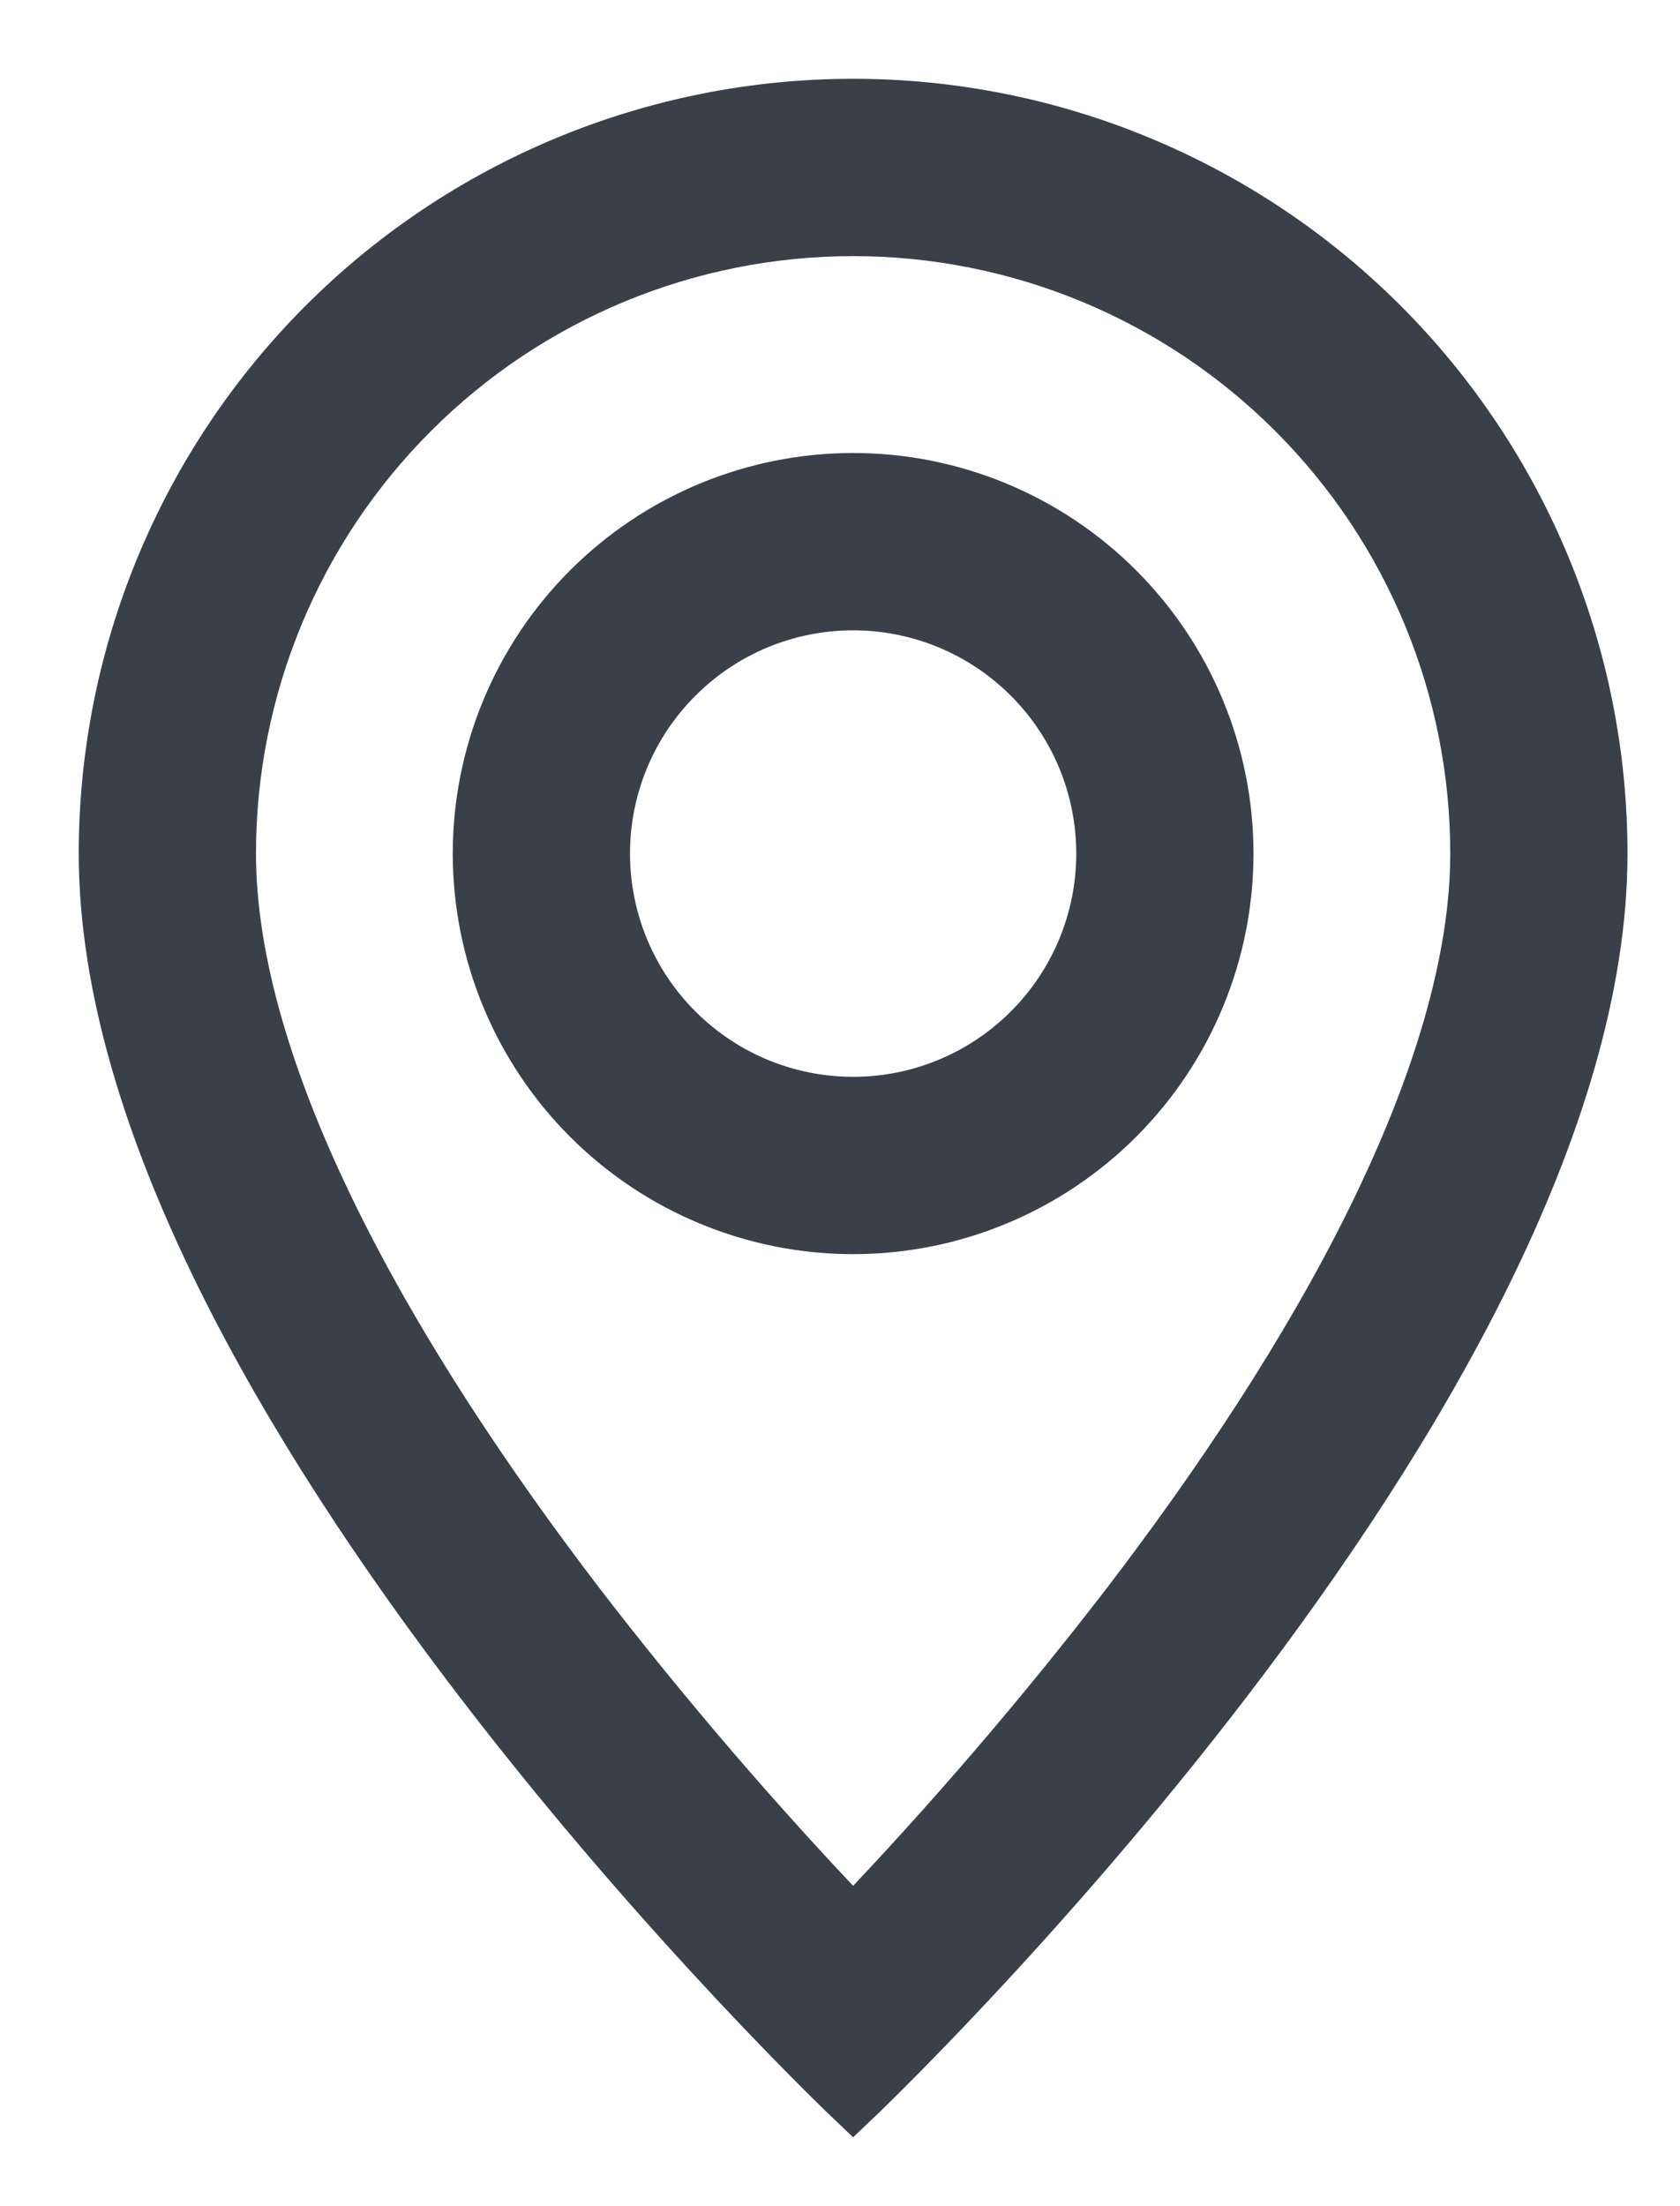
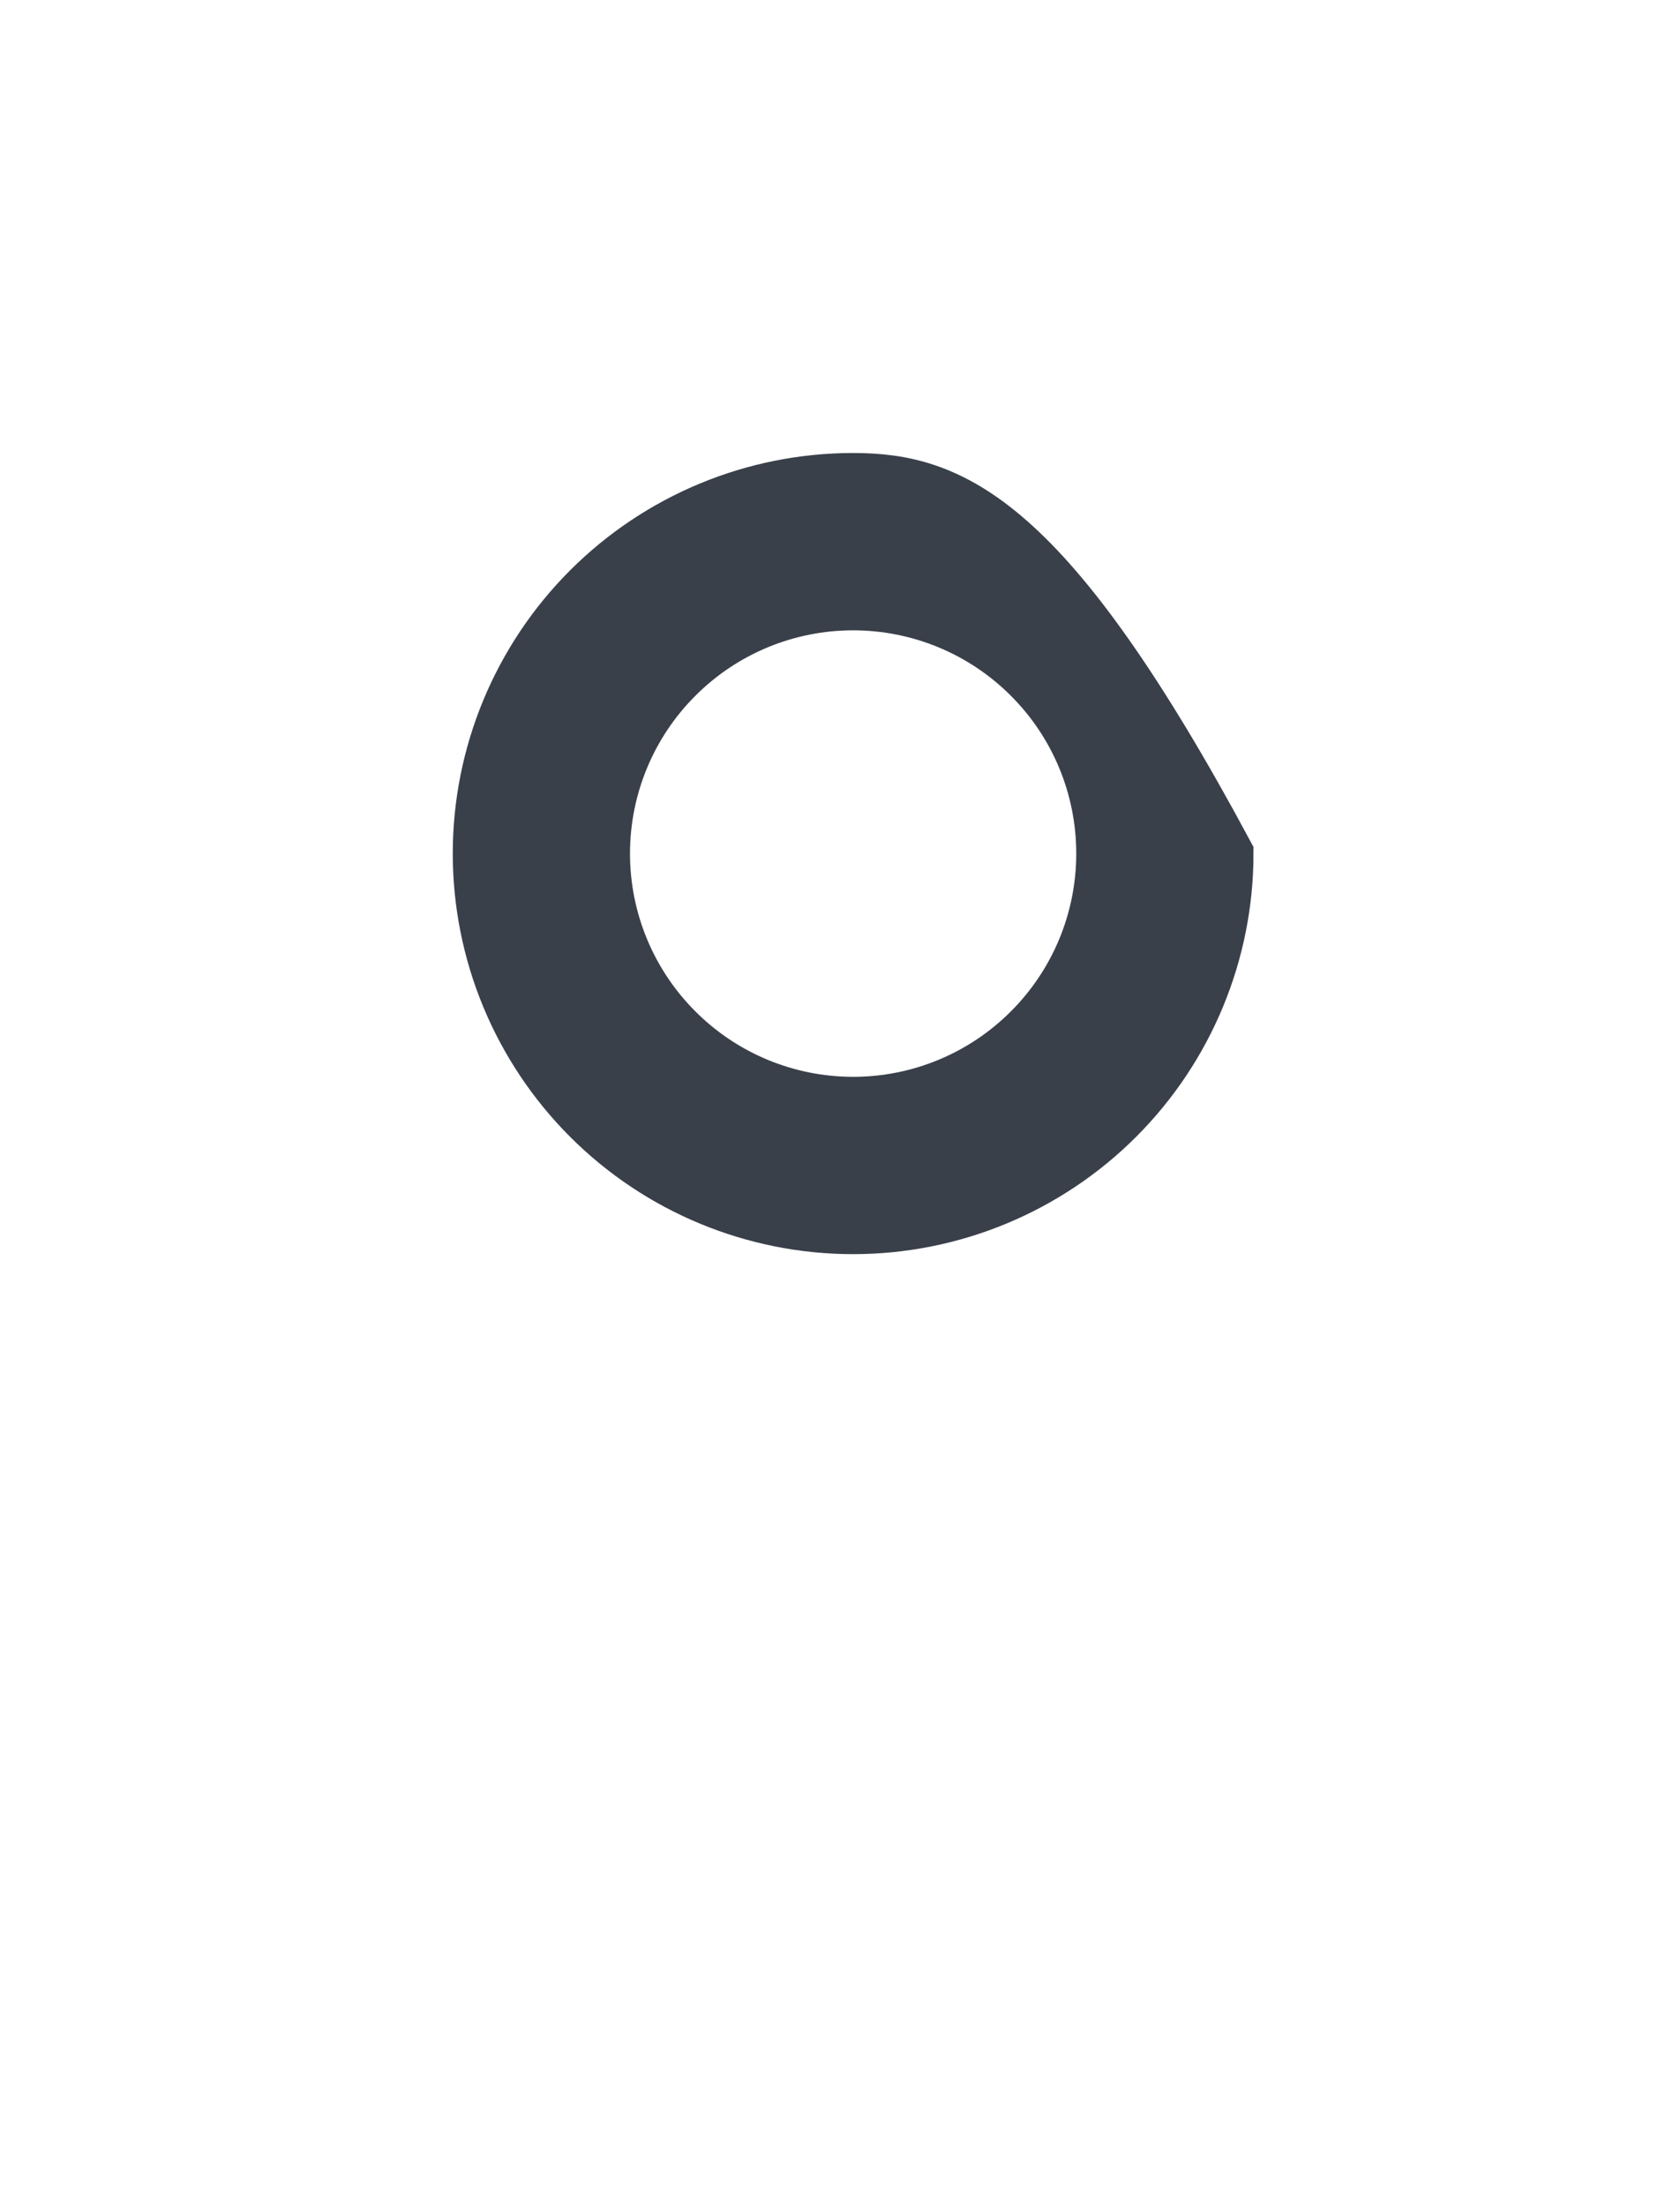
<svg xmlns="http://www.w3.org/2000/svg" width="16" height="21" viewBox="0 0 16 21" fill="none">
  <g id="Group">
-     <path id="Vector" d="M13.072 11.616C12.45 12.877 11.607 14.134 10.745 15.262C9.927 16.325 9.052 17.344 8.125 18.314C7.198 17.344 6.323 16.325 5.505 15.262C4.643 14.134 3.8 12.877 3.178 11.616C2.549 10.342 2.188 9.149 2.188 8.125C2.188 6.55 2.813 5.04 3.927 3.927C5.04 2.813 6.55 2.188 8.125 2.188C9.7 2.188 11.21 2.813 12.323 3.927C13.437 5.04 14.062 6.55 14.062 8.125C14.062 9.149 13.7 10.342 13.072 11.616ZM8.125 20C8.125 20 15.25 13.248 15.25 8.125C15.25 6.235 14.499 4.423 13.163 3.087C11.827 1.751 10.015 1 8.125 1C6.235 1 4.423 1.751 3.087 3.087C1.751 4.423 1 6.235 1 8.125C1 13.248 8.125 20 8.125 20Z" fill="#3A404A" stroke="#3A404A" stroke-width="0.5" />
-     <path id="Vector_2" d="M8.125 10.5C7.495 10.5 6.891 10.25 6.446 9.804C6 9.359 5.75 8.755 5.75 8.125C5.75 7.495 6 6.891 6.446 6.446C6.891 6 7.495 5.75 8.125 5.75C8.755 5.75 9.359 6 9.804 6.446C10.25 6.891 10.5 7.495 10.5 8.125C10.5 8.755 10.25 9.359 9.804 9.804C9.359 10.25 8.755 10.5 8.125 10.5ZM8.125 11.688C9.07 11.688 9.976 11.312 10.644 10.644C11.312 9.976 11.688 9.07 11.688 8.125C11.688 7.18 11.312 6.274 10.644 5.606C9.976 4.938 9.07 4.562 8.125 4.562C7.18 4.562 6.274 4.938 5.606 5.606C4.938 6.274 4.562 7.18 4.562 8.125C4.562 9.07 4.938 9.976 5.606 10.644C6.274 11.312 7.18 11.688 8.125 11.688Z" fill="#3A404A" stroke="#3A404A" stroke-width="0.5" />
+     <path id="Vector_2" d="M8.125 10.5C7.495 10.5 6.891 10.25 6.446 9.804C6 9.359 5.75 8.755 5.75 8.125C5.75 7.495 6 6.891 6.446 6.446C6.891 6 7.495 5.75 8.125 5.75C8.755 5.75 9.359 6 9.804 6.446C10.25 6.891 10.5 7.495 10.5 8.125C10.5 8.755 10.25 9.359 9.804 9.804C9.359 10.25 8.755 10.5 8.125 10.5ZM8.125 11.688C9.07 11.688 9.976 11.312 10.644 10.644C11.312 9.976 11.688 9.07 11.688 8.125C9.976 4.938 9.07 4.562 8.125 4.562C7.18 4.562 6.274 4.938 5.606 5.606C4.938 6.274 4.562 7.18 4.562 8.125C4.562 9.07 4.938 9.976 5.606 10.644C6.274 11.312 7.18 11.688 8.125 11.688Z" fill="#3A404A" stroke="#3A404A" stroke-width="0.5" />
  </g>
</svg>